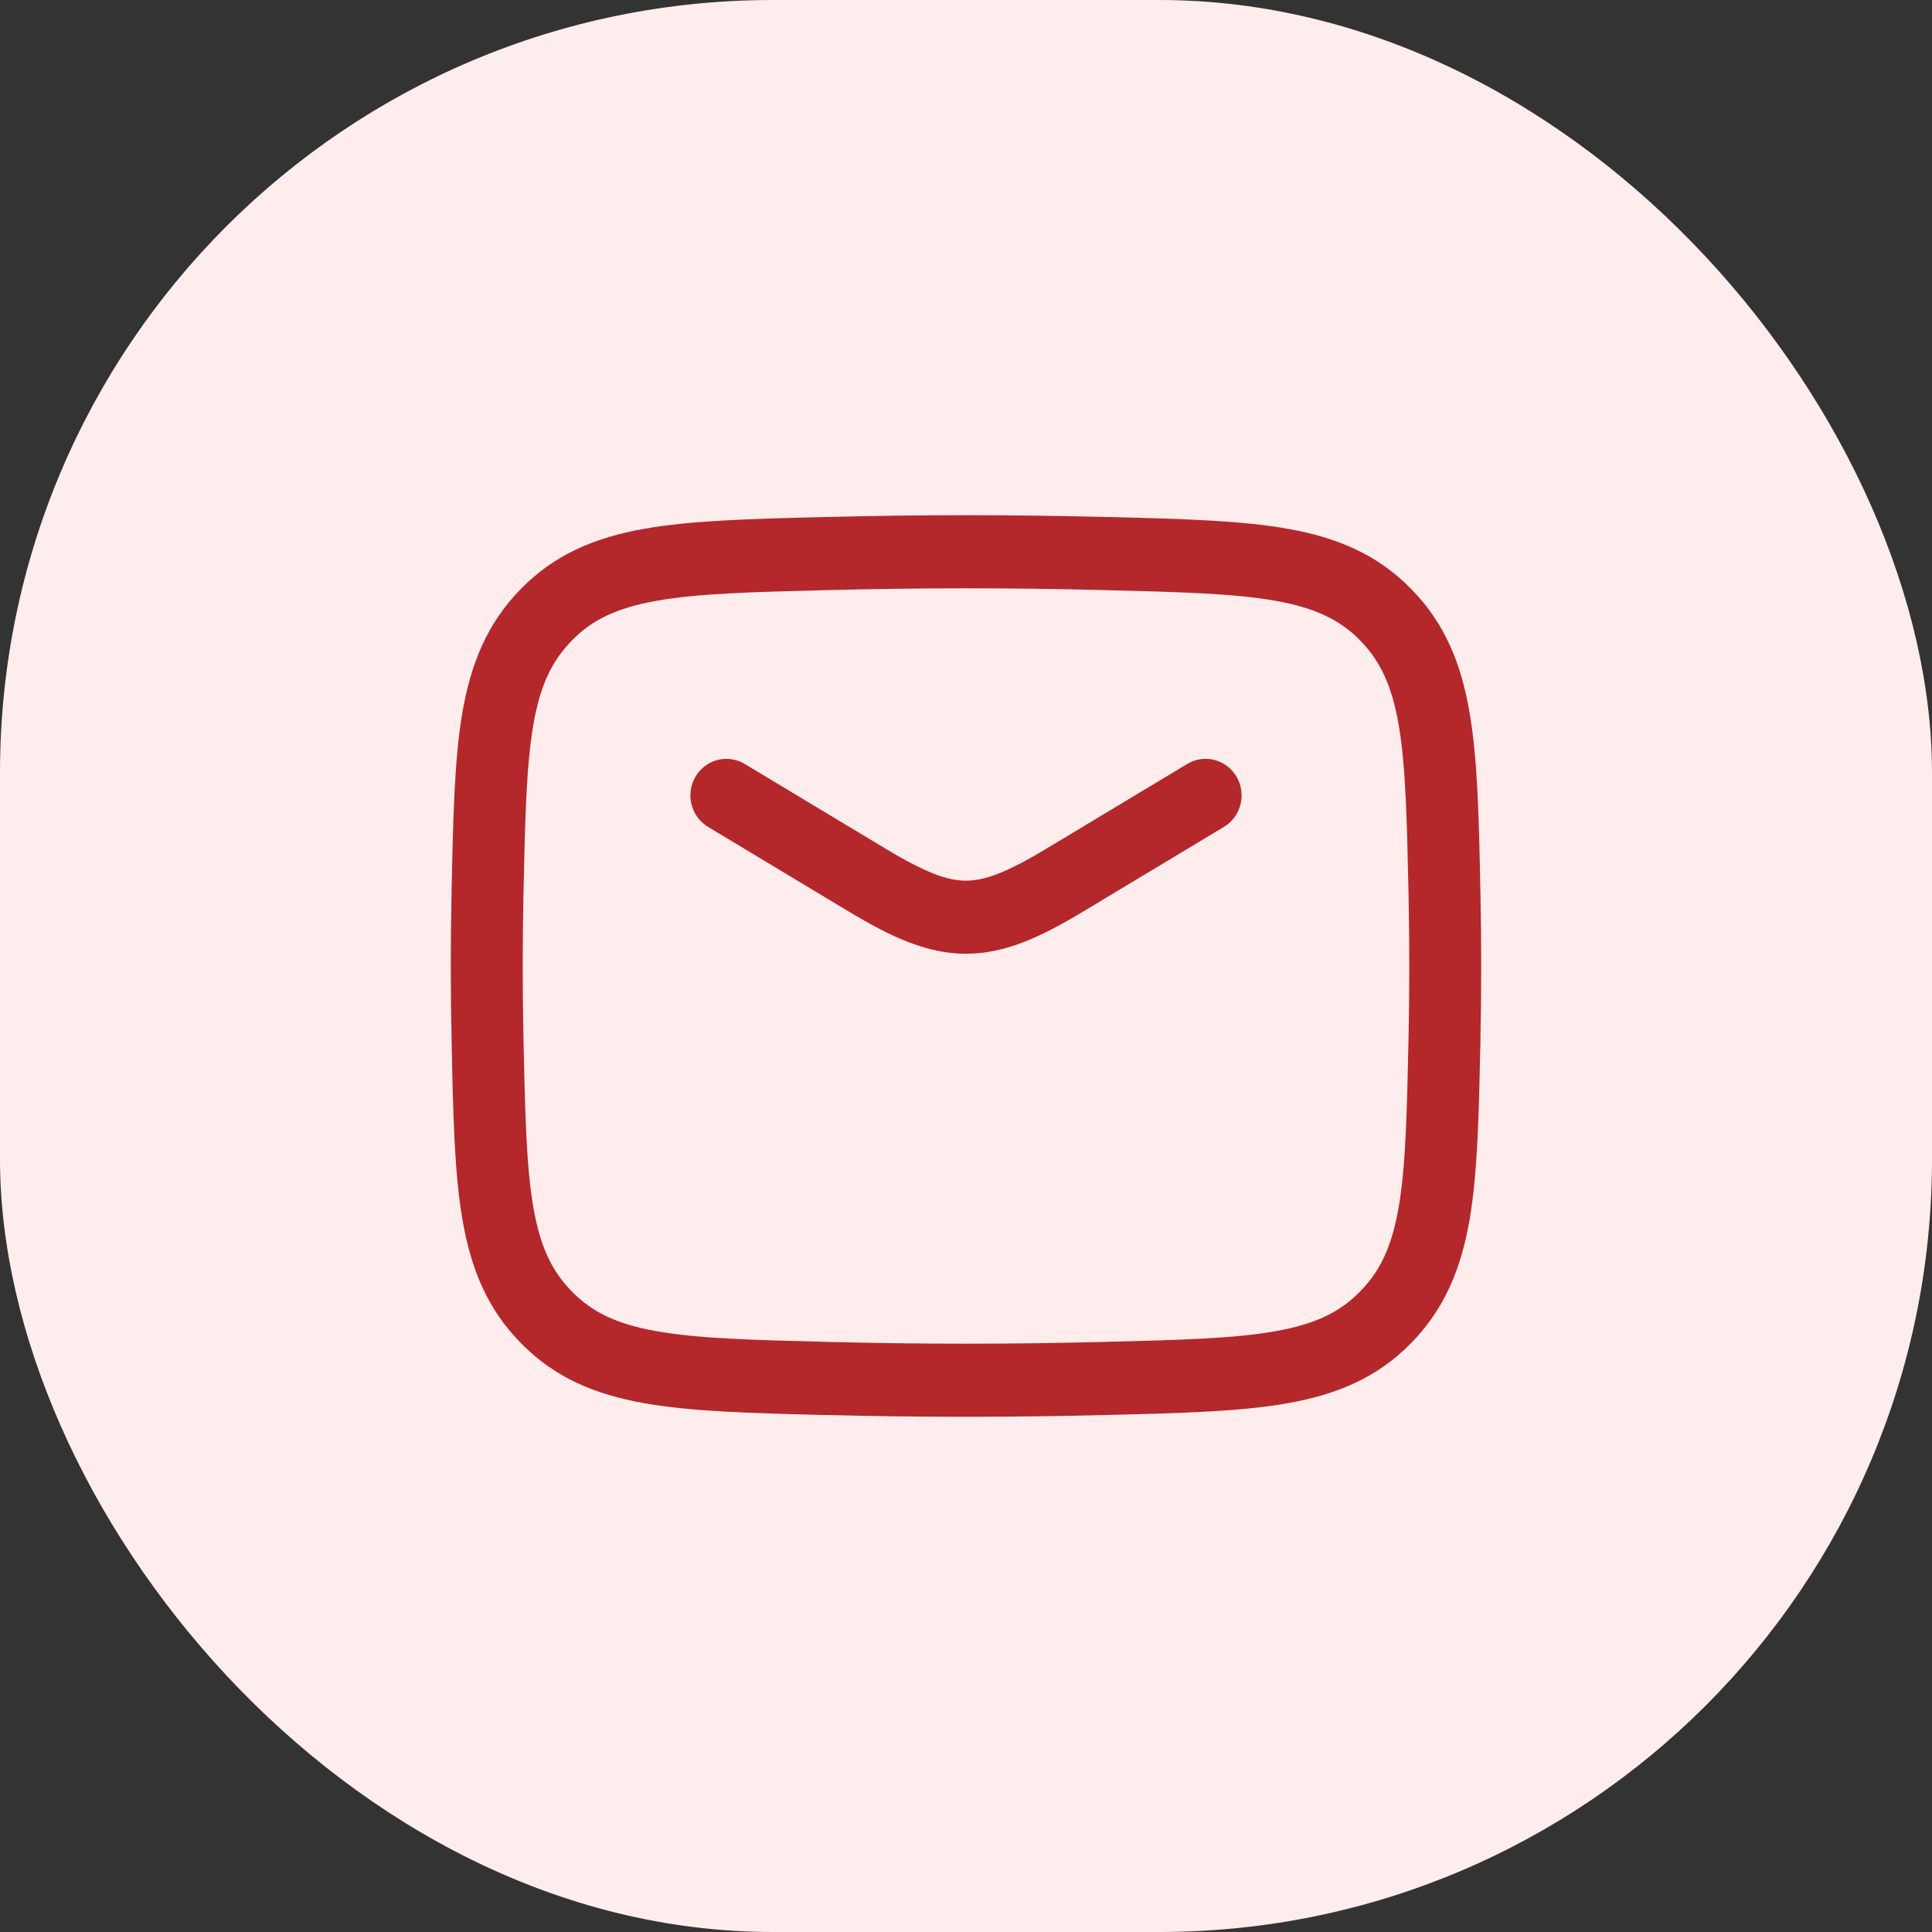
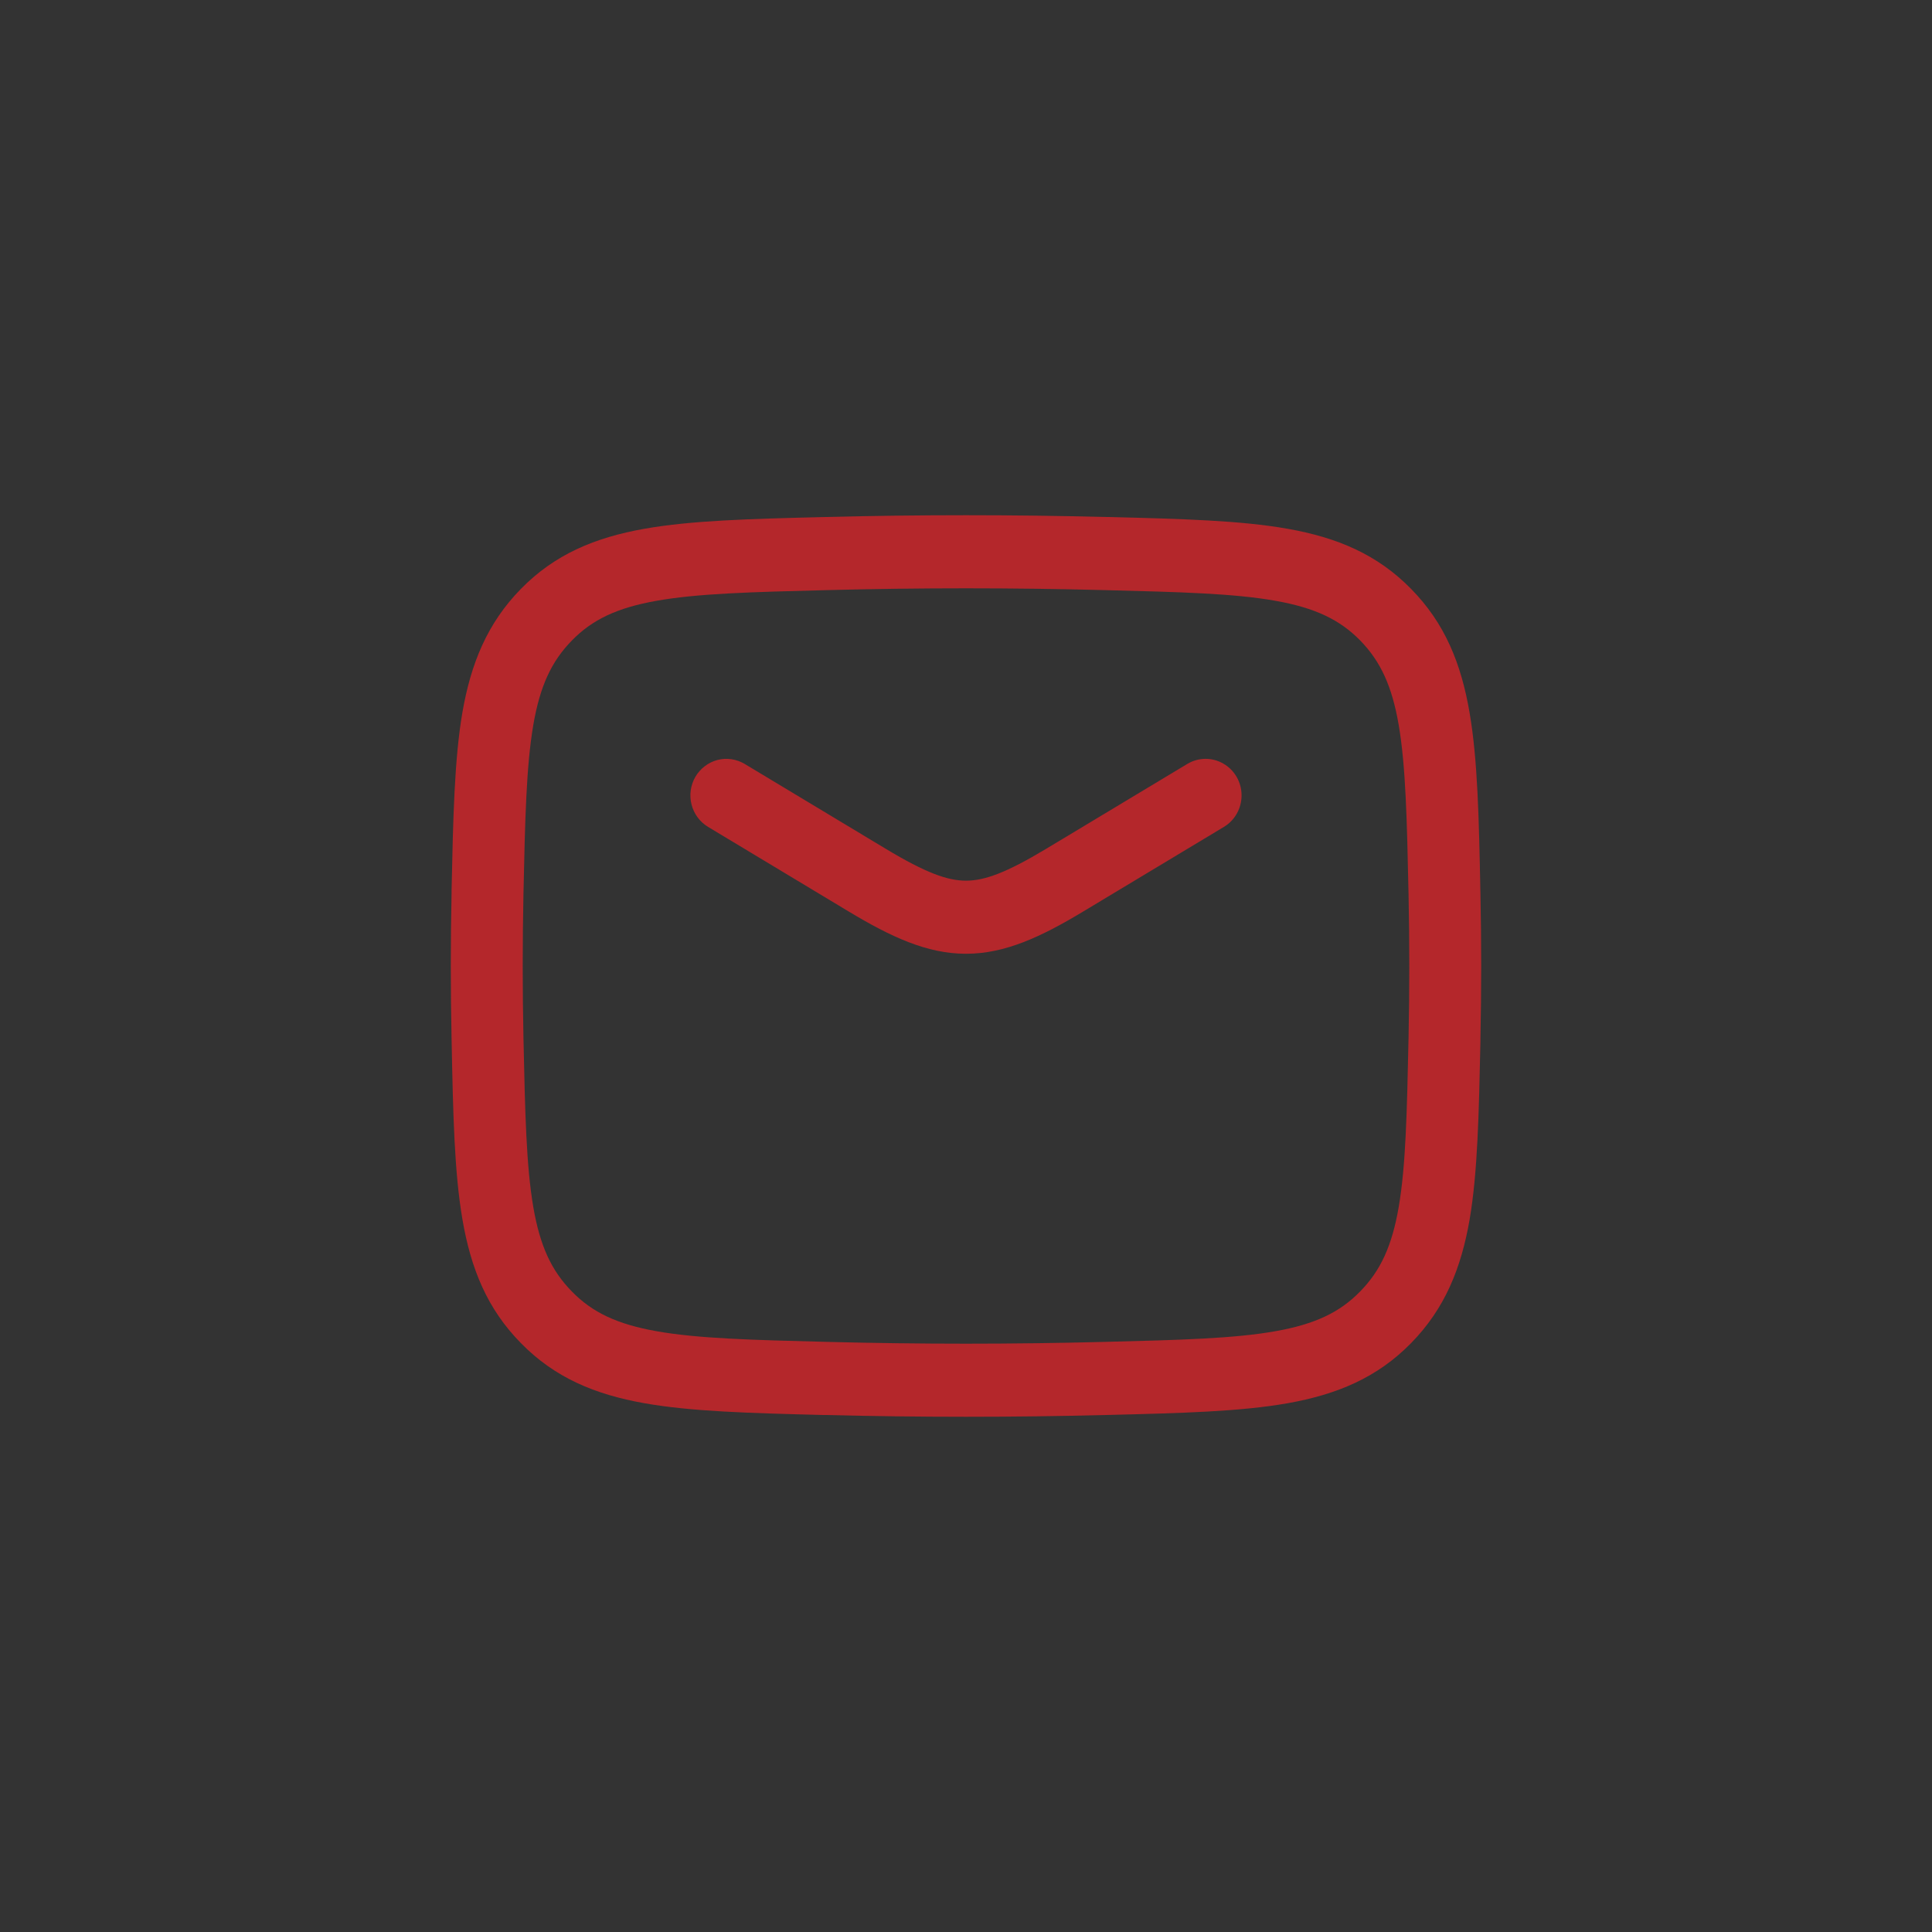
<svg xmlns="http://www.w3.org/2000/svg" width="30px" height="30px" viewBox="0 0 30 30" version="1.1">
  <rect x="0" y="0" width="30" height="30" fill="#333333" stroke="none" />
  <title>email</title>
  <g id="页面-1" stroke="none" stroke-width="1" fill="none" fill-rule="evenodd">
    <g id="email">
-       <rect id="矩形" fill="#FFECEC" x="0" y="0" width="30" height="30" rx="12" />
      <path d="M17.173,8.028 L17.216,8.028 C18.351,8.057 19.264,8.081 19.995,8.211 C20.762,8.347 21.385,8.607 21.911,9.144 C22.436,9.678 22.689,10.302 22.82,11.069 C22.945,11.799 22.965,12.704 22.987,13.827 L22.988,13.872 C23.004,14.624 23.004,15.376 22.988,16.128 L22.988,16.174 C22.964,17.295 22.945,18.201 22.821,18.932 C22.689,19.697 22.434,20.322 21.911,20.856 C21.385,21.393 20.761,21.653 19.996,21.789 C19.264,21.919 18.351,21.943 17.217,21.971 L17.172,21.972 C15.724,22.009 14.275,22.009 12.827,21.972 L12.784,21.972 C11.649,21.943 10.736,21.919 10.005,21.789 C9.238,21.653 8.615,21.393 8.089,20.856 C7.564,20.323 7.311,19.698 7.18,18.931 C7.055,18.201 7.035,17.296 7.013,16.173 L7.012,16.128 C6.996,15.376 6.996,14.624 7.012,13.872 L7.012,13.826 C7.036,12.705 7.055,11.799 7.179,11.069 C7.311,10.303 7.566,9.678 8.089,9.144 C8.615,8.607 9.239,8.347 10.005,8.211 C10.736,8.081 11.649,8.057 12.784,8.029 L12.827,8.028 C14.275,7.991 15.725,7.991 17.173,8.028 Z M12.854,9.163 C11.667,9.193 10.836,9.215 10.195,9.329 C9.579,9.438 9.195,9.623 8.881,9.945 C8.562,10.27 8.384,10.655 8.28,11.263 C8.172,11.899 8.153,12.718 8.128,13.896 C8.113,14.633 8.113,15.367 8.128,16.105 C8.153,17.282 8.172,18.102 8.28,18.737 C8.384,19.345 8.562,19.731 8.881,20.055 C9.195,20.377 9.579,20.562 10.195,20.671 C10.836,20.785 11.667,20.807 12.854,20.837 C14.29,20.874 15.71,20.874 17.145,20.837 C18.333,20.807 19.164,20.785 19.804,20.671 C20.421,20.562 20.805,20.377 21.119,20.055 C21.438,19.731 21.616,19.345 21.72,18.737 C21.829,18.101 21.847,17.282 21.872,16.105 C21.887,15.368 21.887,14.632 21.872,13.896 C21.847,12.718 21.828,11.898 21.72,11.263 C21.616,10.655 21.438,10.27 21.121,9.945 C20.805,9.623 20.421,9.438 19.804,9.329 C19.164,9.215 18.333,9.193 17.145,9.163 C15.715,9.126 14.285,9.126 12.854,9.163 Z M18.995,11.857 C19.169,11.956 19.277,12.142 19.279,12.345 C19.281,12.548 19.177,12.737 19.005,12.84 L16.815,14.157 C16.168,14.546 15.608,14.81 15,14.81 C14.392,14.81 13.832,14.546 13.184,14.157 L10.995,12.84 C10.867,12.763 10.775,12.638 10.738,12.492 C10.701,12.347 10.723,12.192 10.798,12.062 C10.874,11.933 10.997,11.839 11.14,11.801 C11.283,11.764 11.435,11.786 11.563,11.862 L13.752,13.179 C14.38,13.557 14.715,13.675 15,13.675 C15.285,13.675 15.618,13.557 16.247,13.179 L18.437,11.862 C18.609,11.759 18.822,11.757 18.995,11.857 Z" id="形状结合" fill="#B4272B" fill-rule="nonzero" />
    </g>
  </g>
</svg>